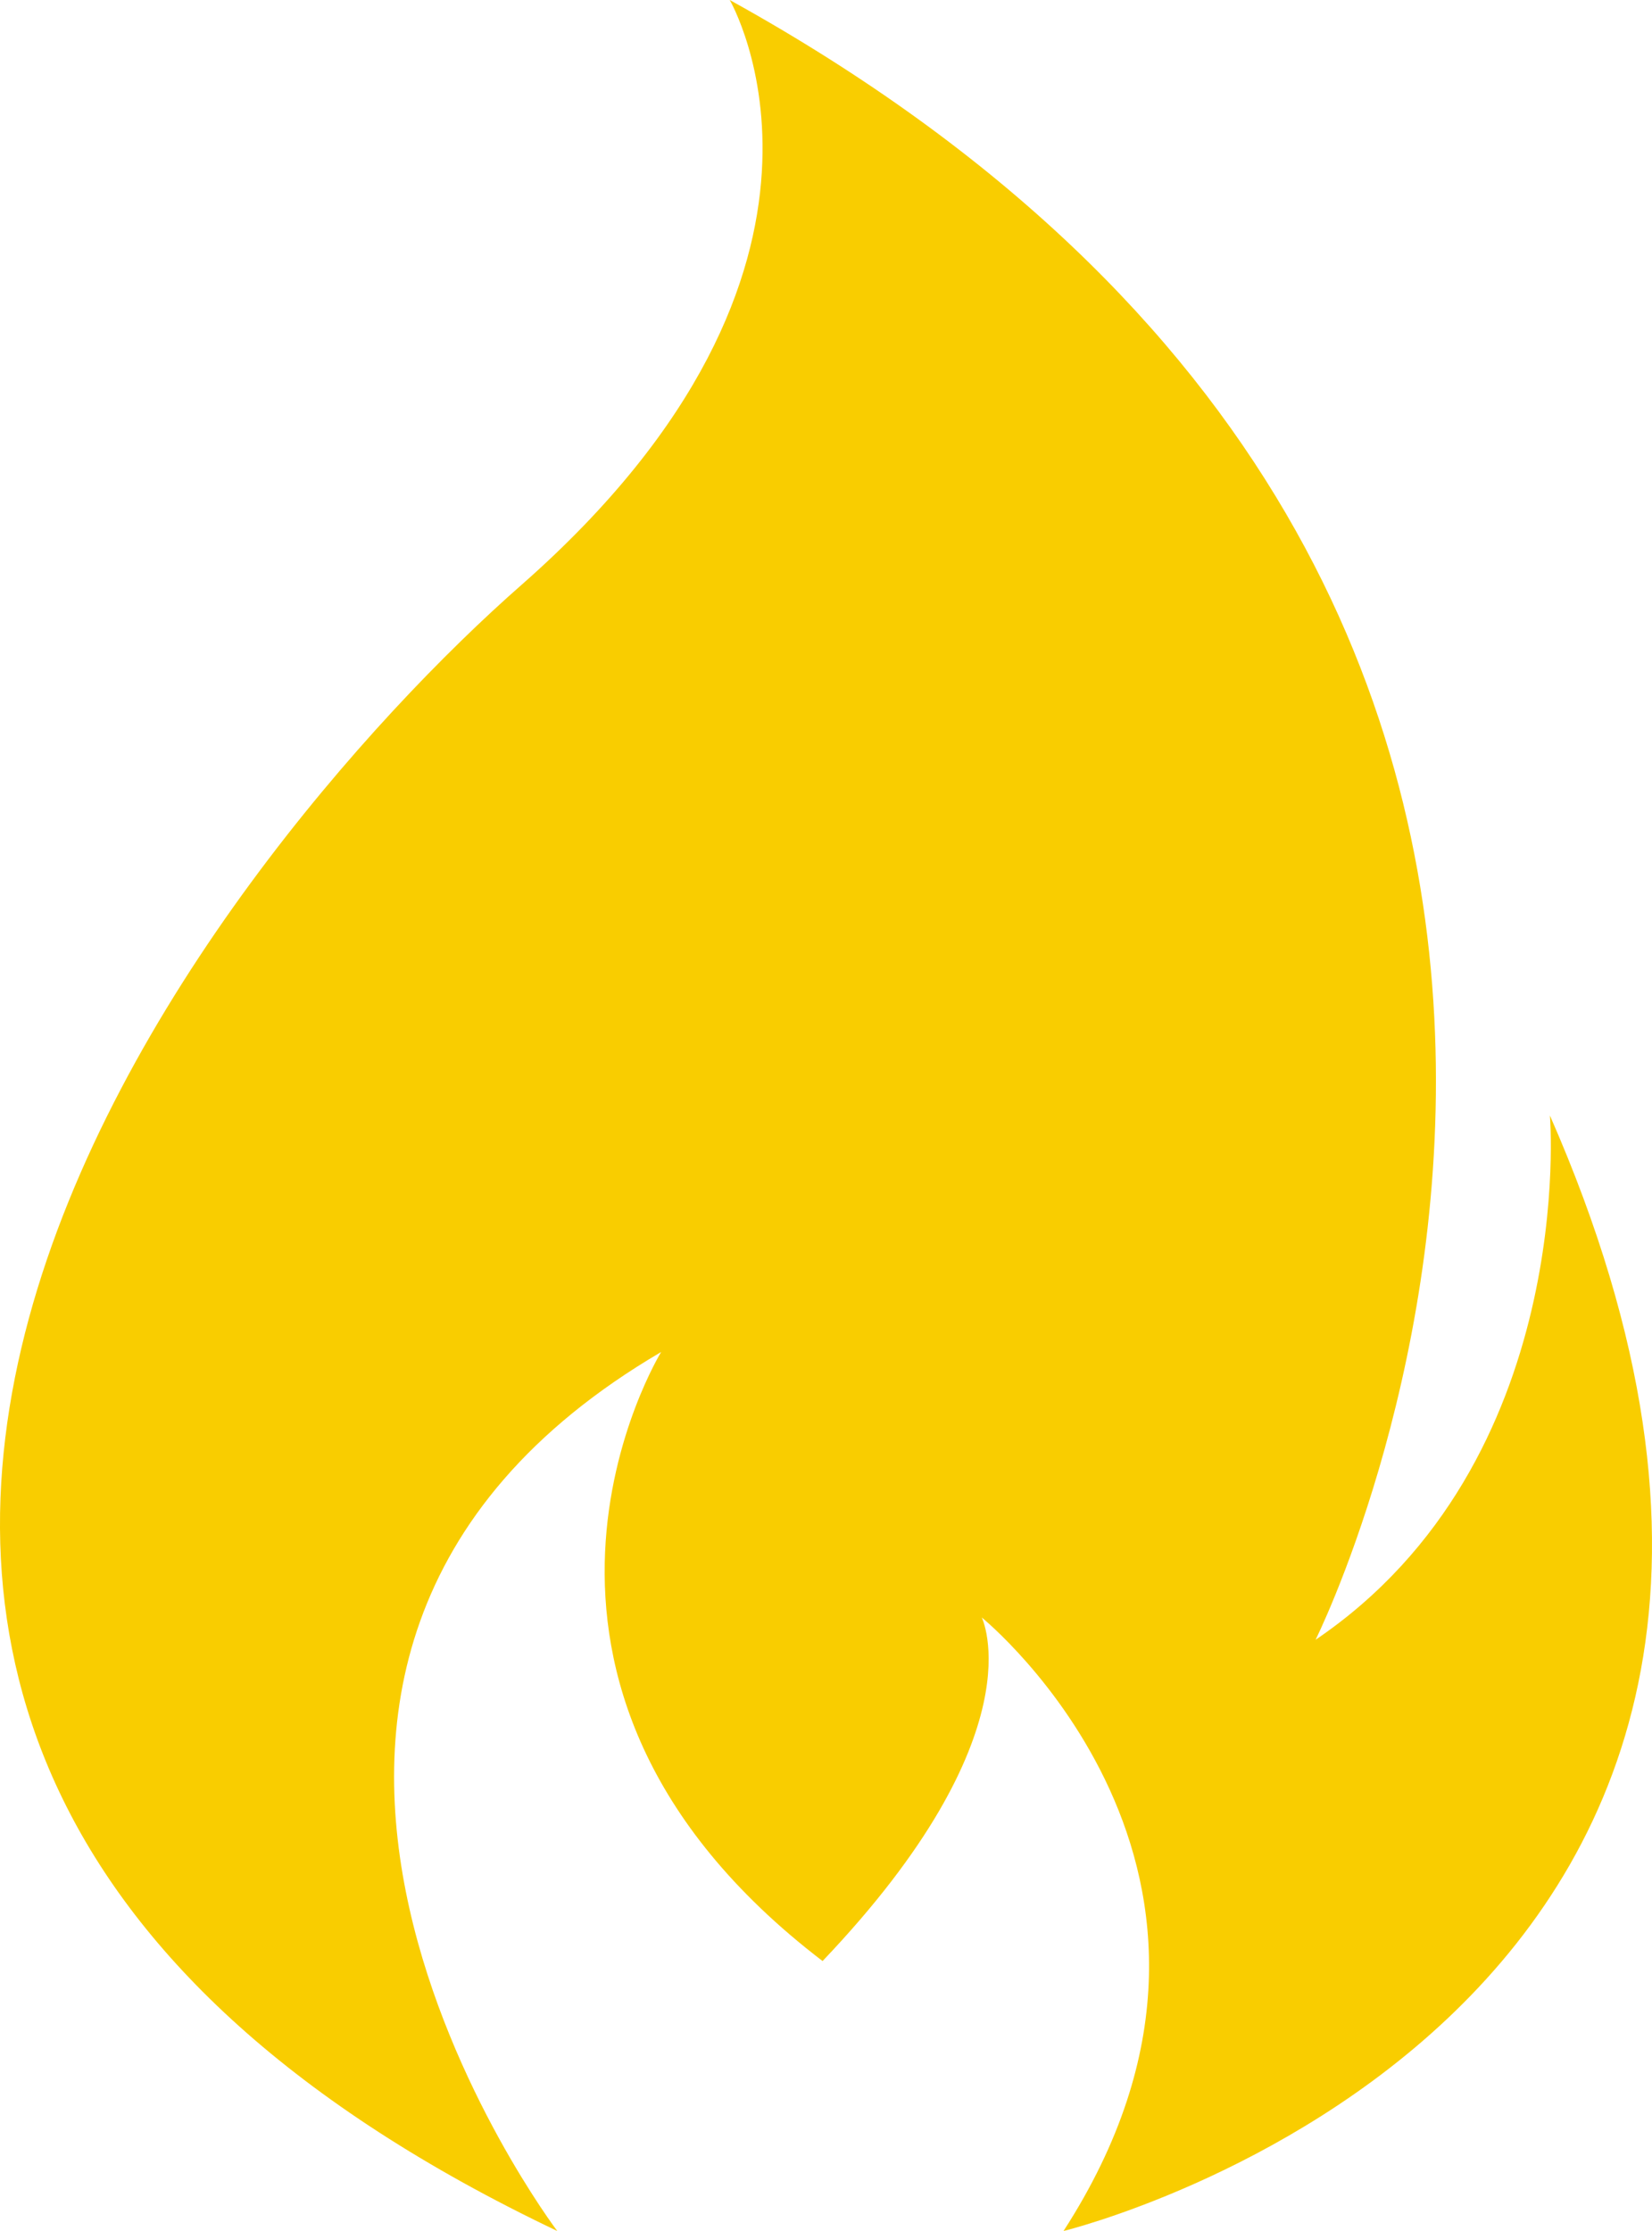
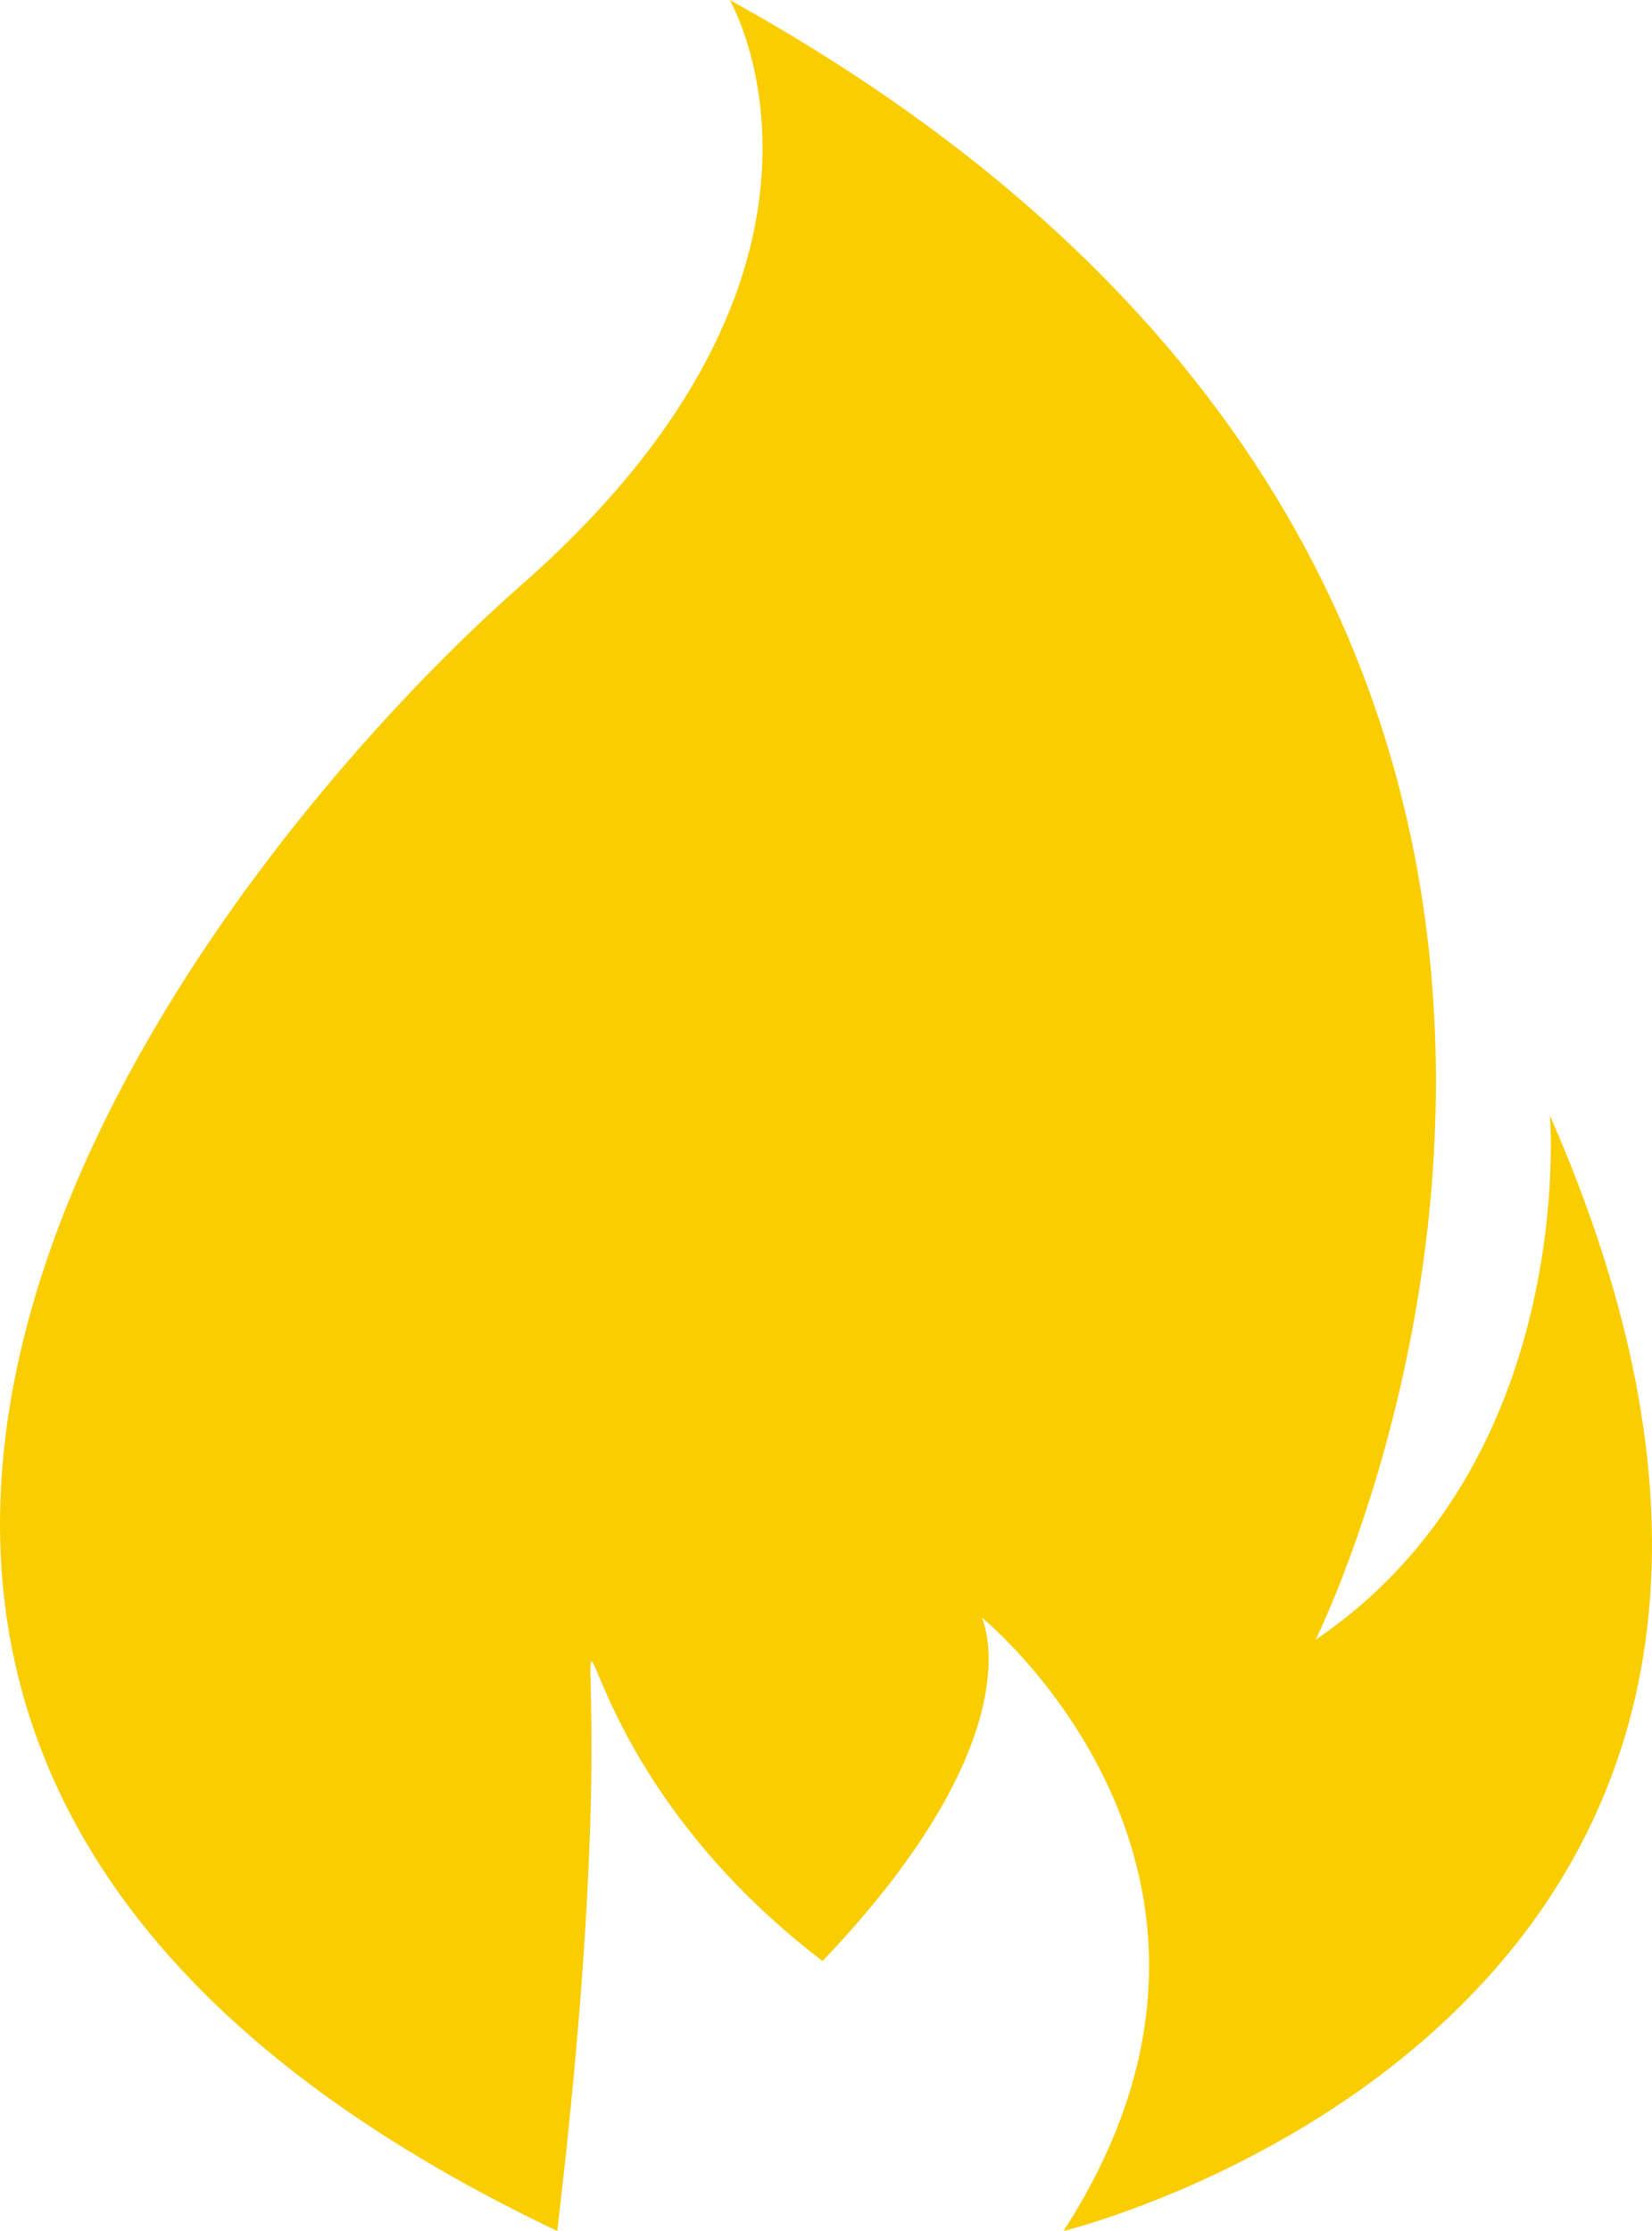
<svg xmlns="http://www.w3.org/2000/svg" width="40" height="54" viewBox="0 0 40 54" fill="none">
-   <path d="M37.528 27C37.528 27 38.224 35.37 31.854 39.69C31.854 39.69 44.326 14.742 17.669 0C17.669 0 21.416 6.426 12.637 14.148C5.304 20.574 -12.147 41.796 13.493 54C13.493 54 3.109 40.284 16.009 32.724C16.009 32.724 11.085 40.716 19.917 47.466C25.163 41.958 23.771 39.15 23.771 39.15C23.771 39.15 31.372 45.306 25.751 54C25.751 54 47.109 48.816 37.528 27Z" fill="#F9CD00" />
+   <path d="M37.528 27C37.528 27 38.224 35.37 31.854 39.69C31.854 39.69 44.326 14.742 17.669 0C17.669 0 21.416 6.426 12.637 14.148C5.304 20.574 -12.147 41.796 13.493 54C16.009 32.724 11.085 40.716 19.917 47.466C25.163 41.958 23.771 39.15 23.771 39.15C23.771 39.15 31.372 45.306 25.751 54C25.751 54 47.109 48.816 37.528 27Z" fill="#F9CD00" />
</svg>